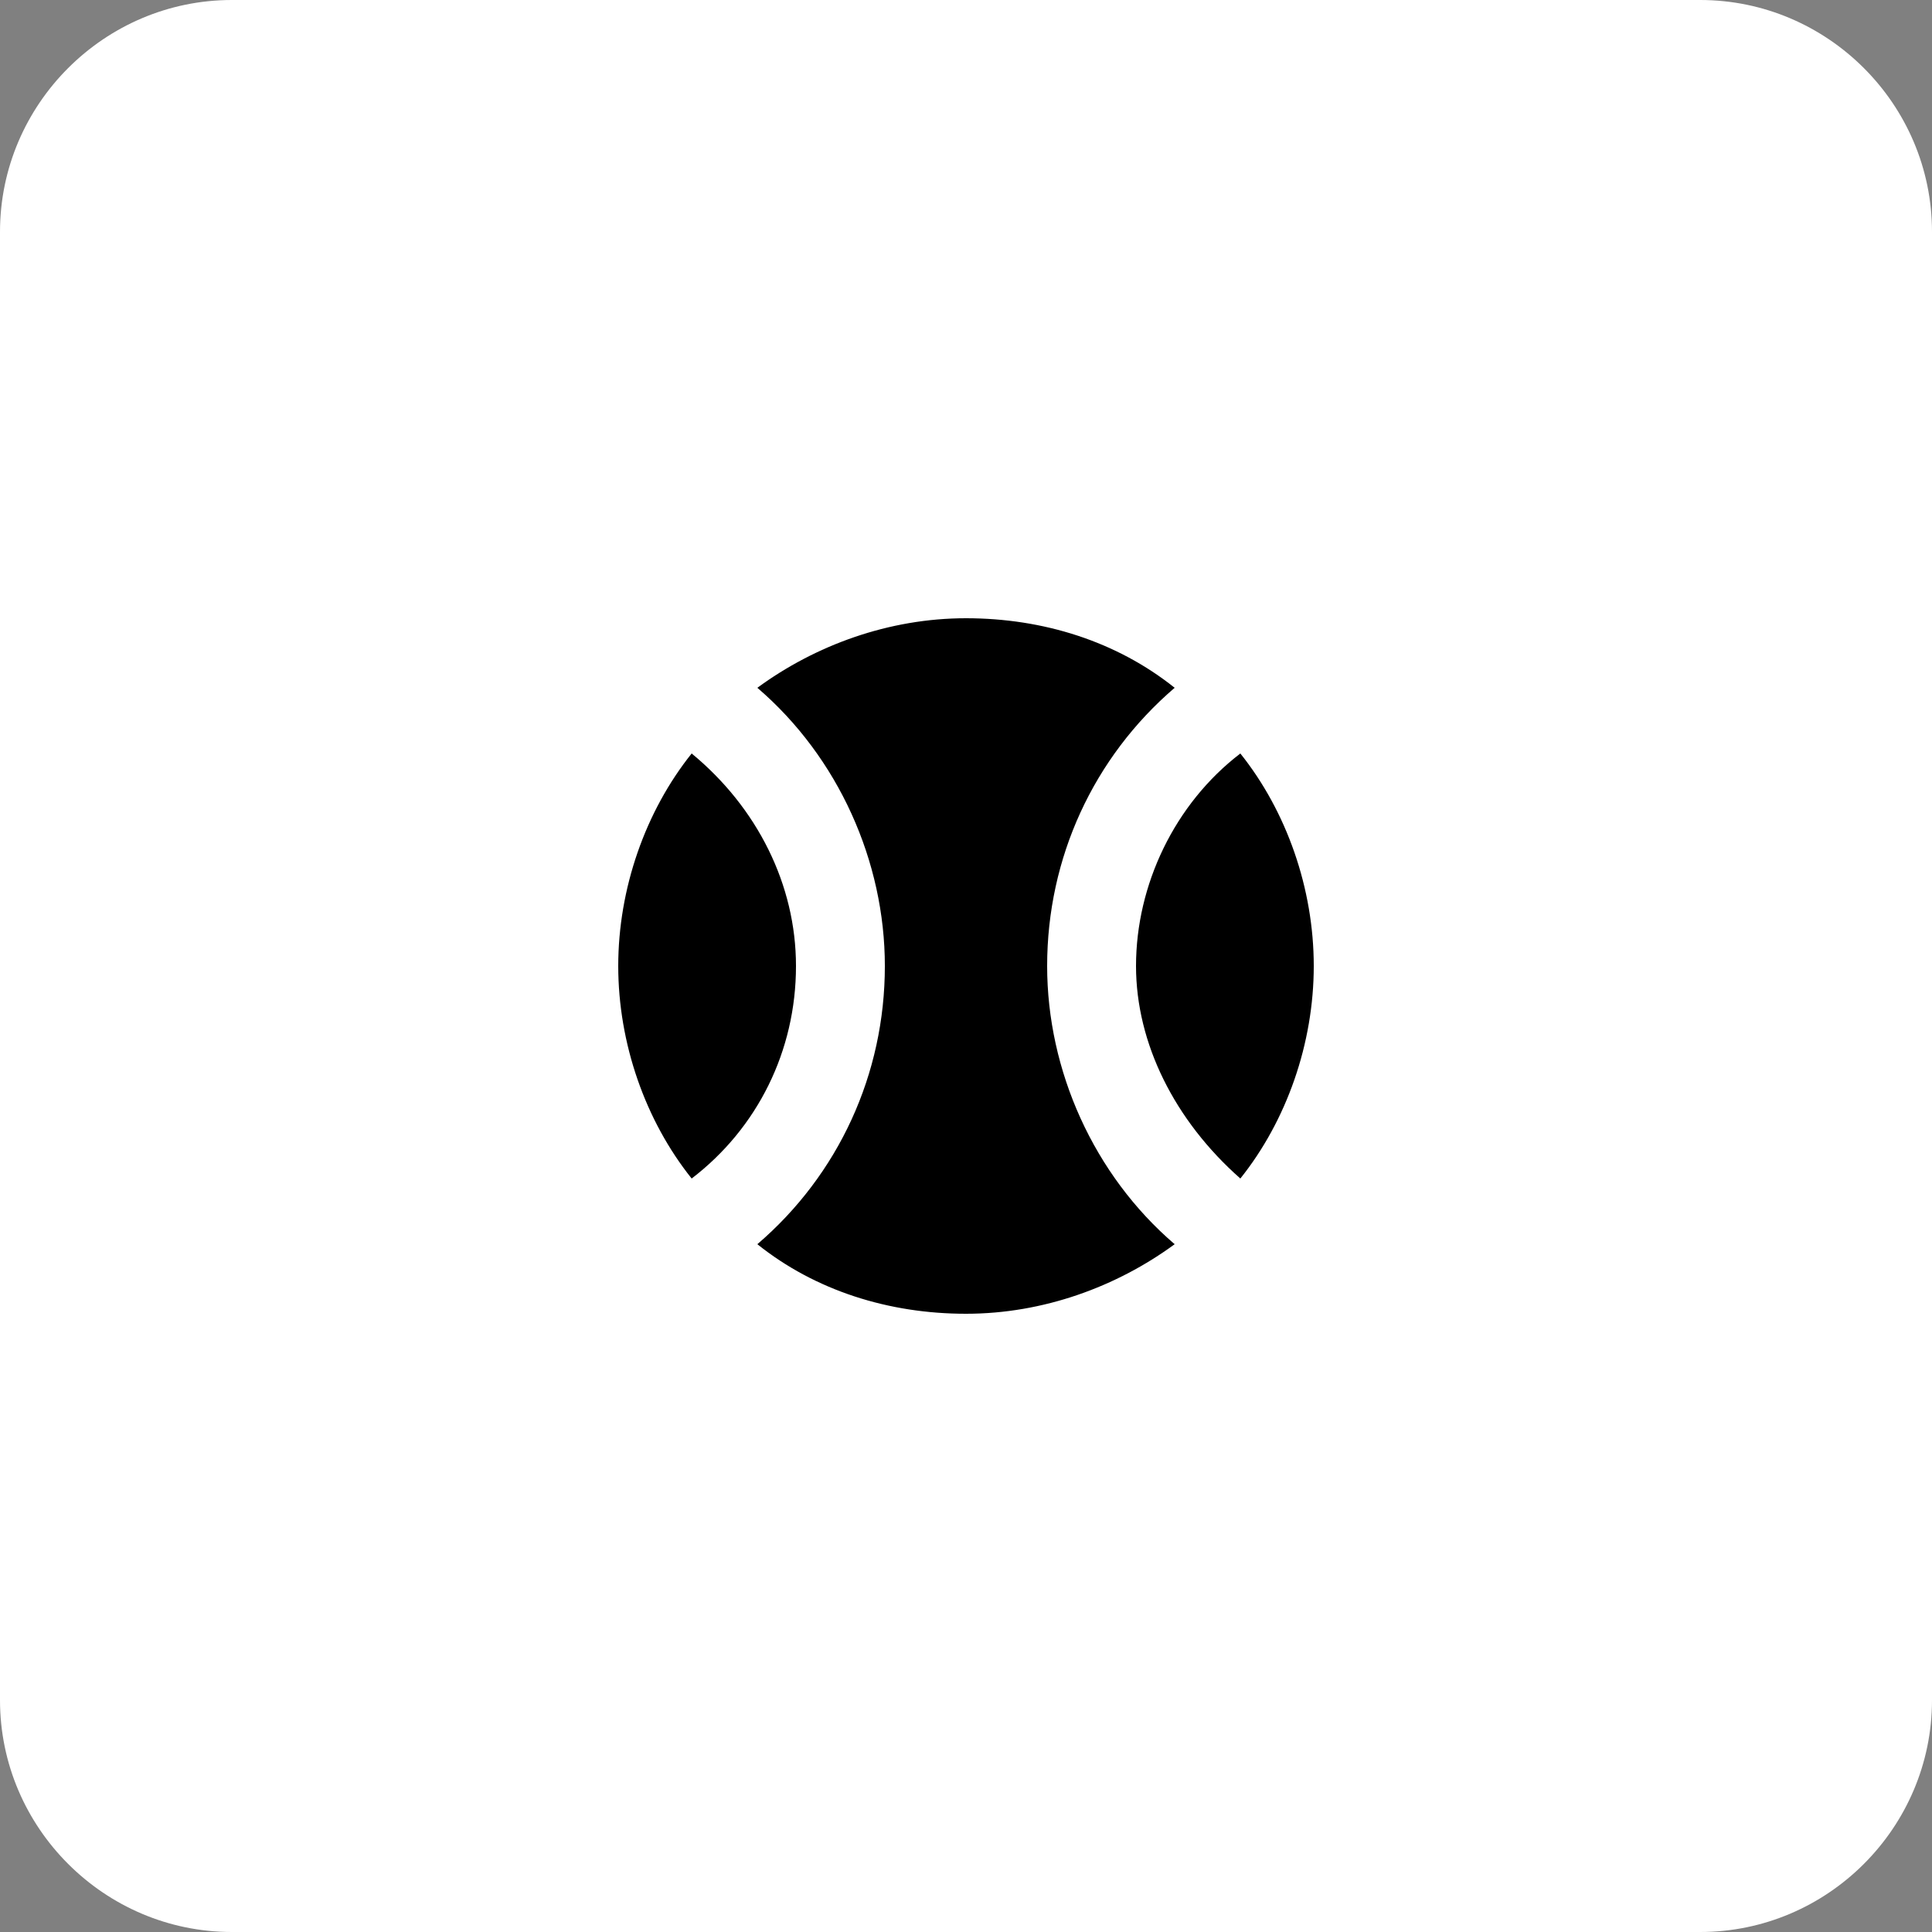
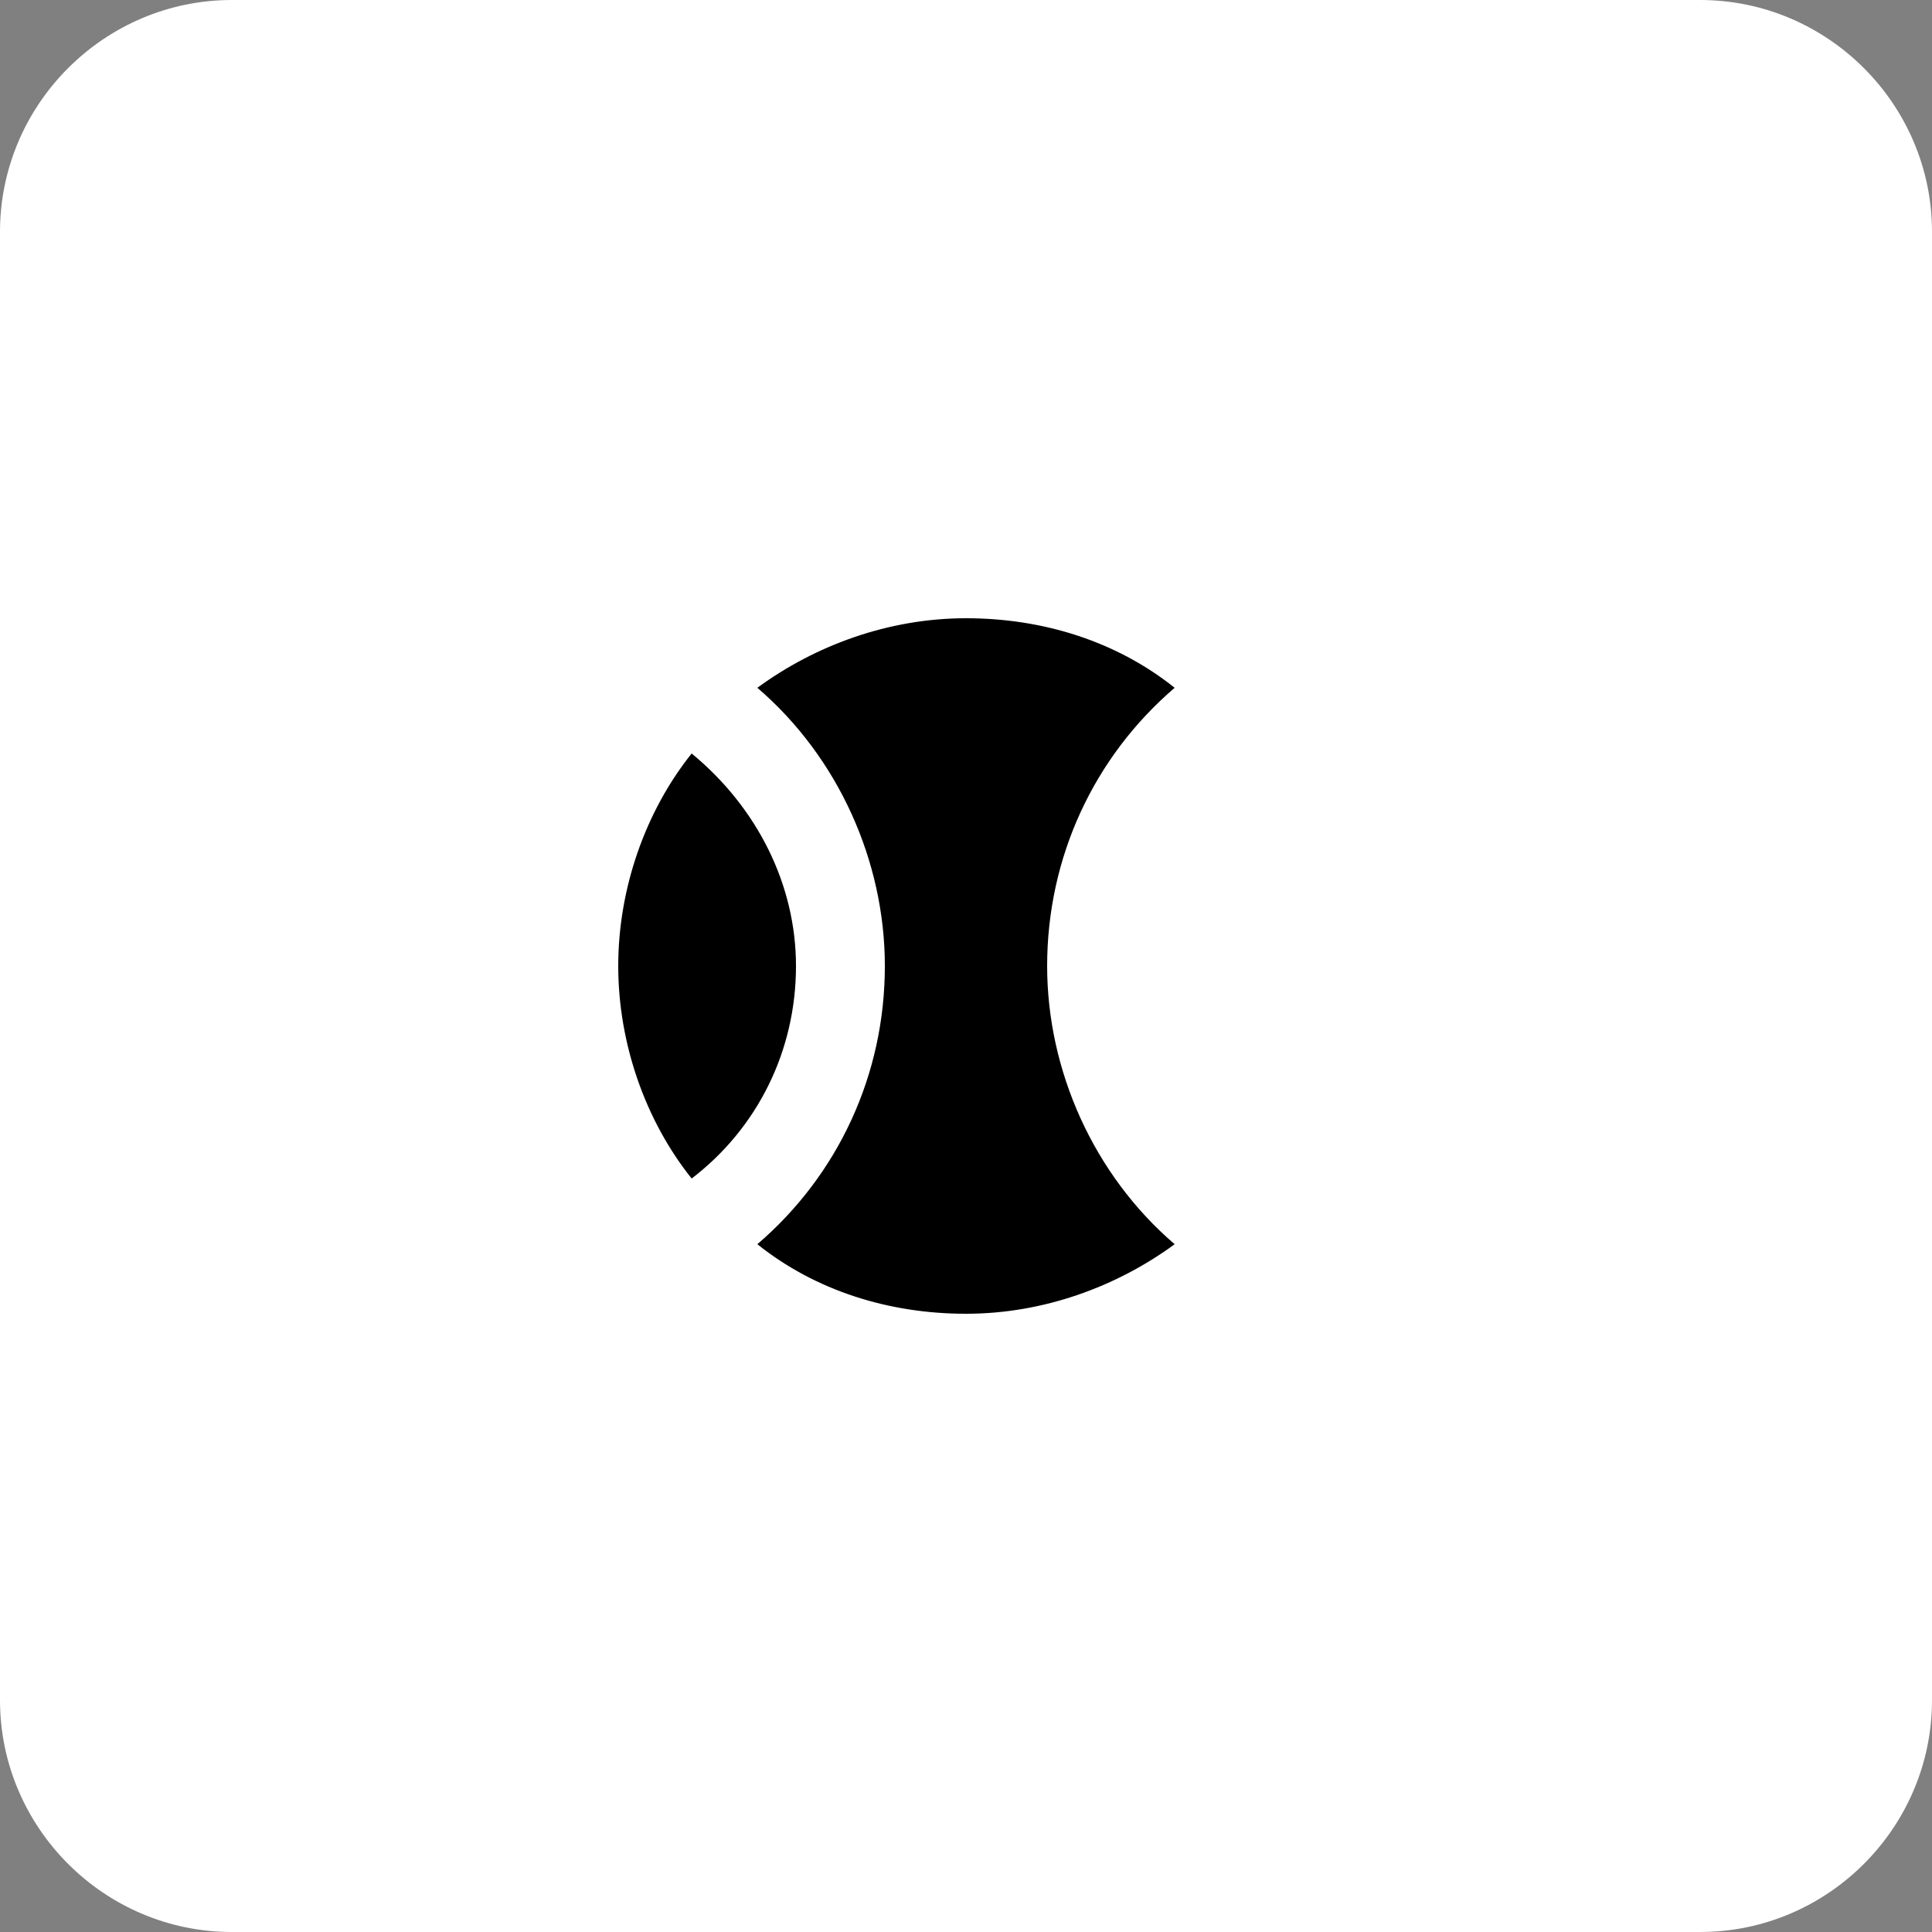
<svg xmlns="http://www.w3.org/2000/svg" version="1.1" id="レイヤー_1" x="0px" y="0px" viewBox="0 0 50 50" style="enable-background:new 0 0 50 50;" xml:space="preserve">
  <rect x="0" y="0" width="50" height="50" fill="#808080" stroke="none" />
  <style type="text/css">
	.st0{clip-path:url(#SVGID_00000121246500092340834600000014210309838176163221_);}
	.st1{clip-path:url(#SVGID_00000168080755207559882920000005581223450872235410_);}
	.st2{clip-path:url(#SVGID_00000152952602643499073130000015019373812141932201_);}
	.st3{fill:#FFFFFF;}
	.st4{fill-rule:evenodd;clip-rule:evenodd;fill:#FFFFFF;}
</style>
  <path class="st3" d="M50,44c0,3.3-2.7,6-6,6H6c-3.3,0-6-2.7-6-6V6c0-3.3,2.7-6,6-6h38c3.3,0,6,2.7,6,6V44z" />
  <path d="M17.9,30.5C16.7,29,16,27,16,25c0-2,0.7-4,1.9-5.5c1.7,1.4,2.7,3.4,2.7,5.5C20.6,27.2,19.6,29.2,17.9,30.5z" />
-   <path d="M32.1,30.5c-1.7-1.5-2.7-3.5-2.7-5.5c0-2.1,1-4.2,2.7-5.5C33.3,21,34,23,34,25C34,27,33.3,29,32.1,30.5z" />
  <path d="M25,34c-2,0-3.9-0.6-5.4-1.8c2.1-1.8,3.3-4.4,3.3-7.2c0-2.7-1.2-5.4-3.3-7.2C21.1,16.7,23,16,25,16c2,0,3.9,0.6,5.4,1.8  c-2.1,1.8-3.3,4.4-3.3,7.2c0,2.7,1.2,5.4,3.3,7.2C28.9,33.3,27,34,25,34z" />
</svg>